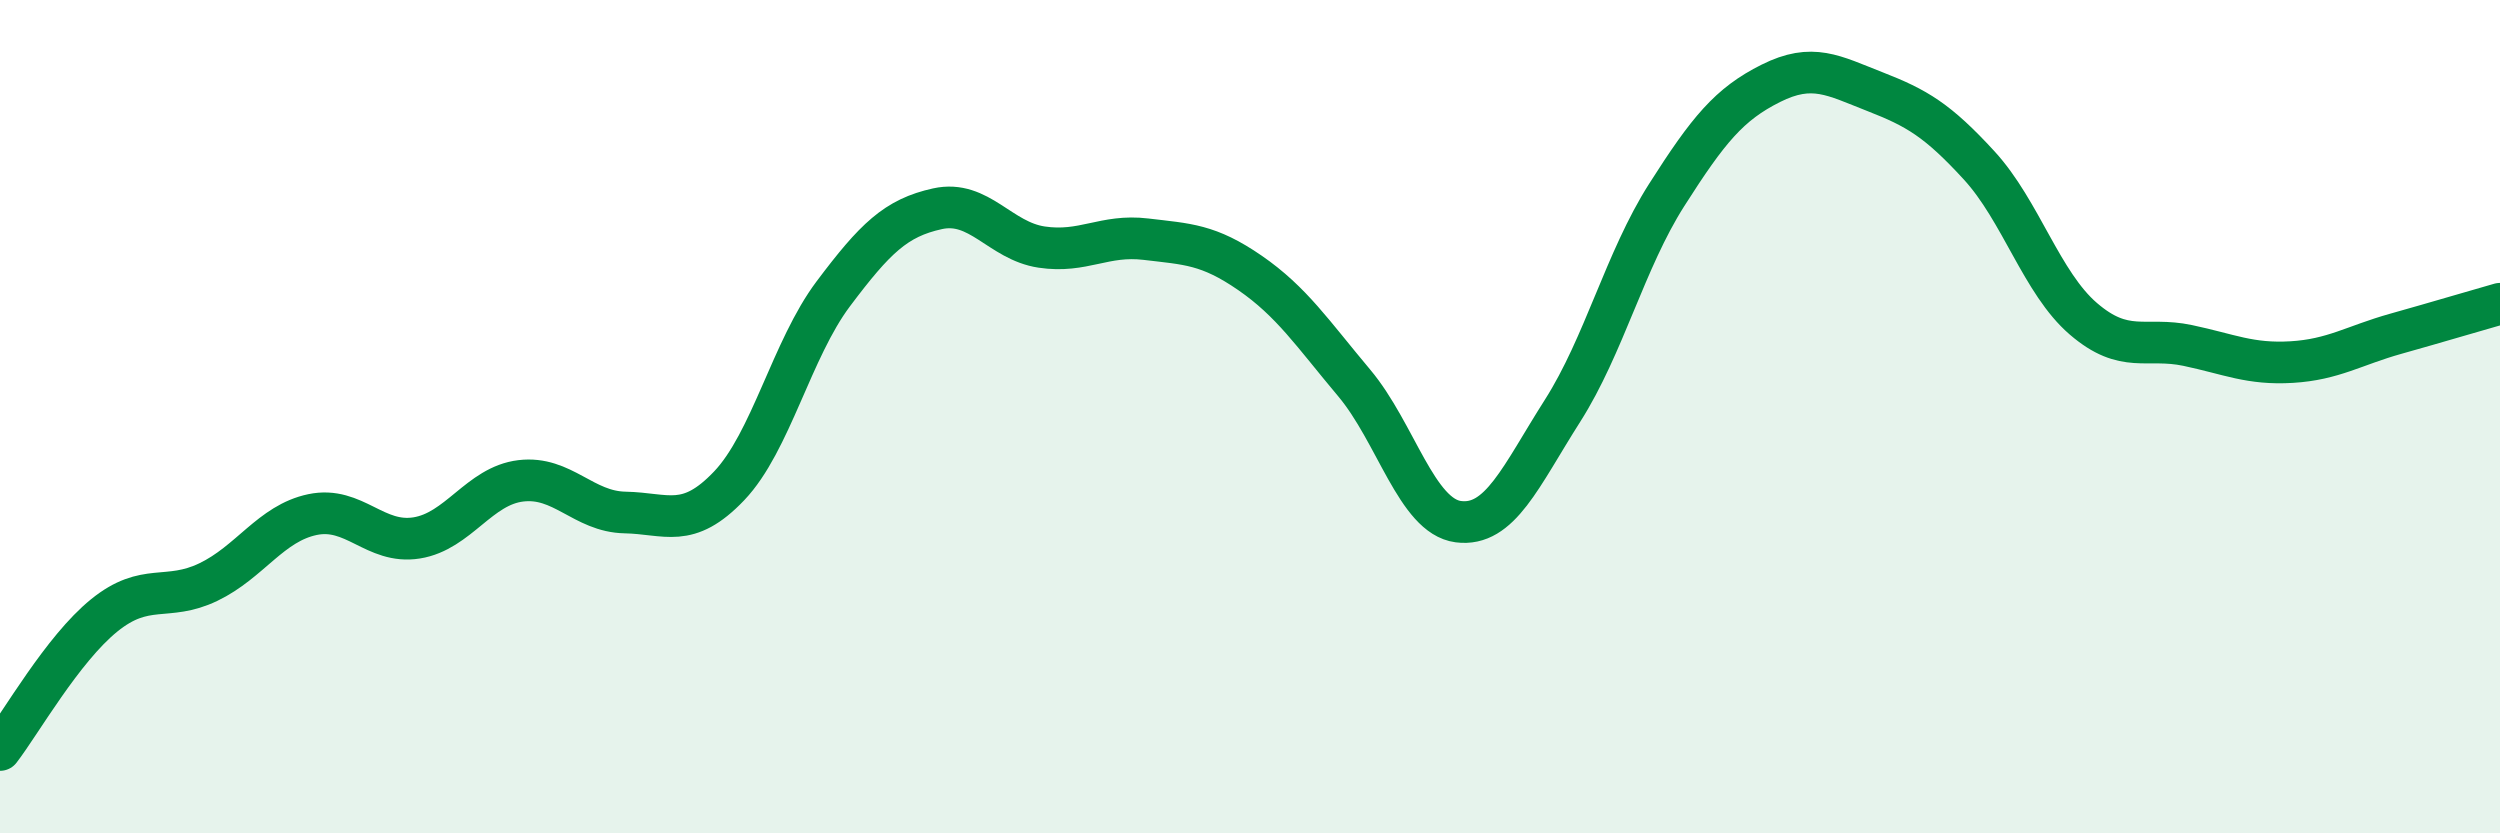
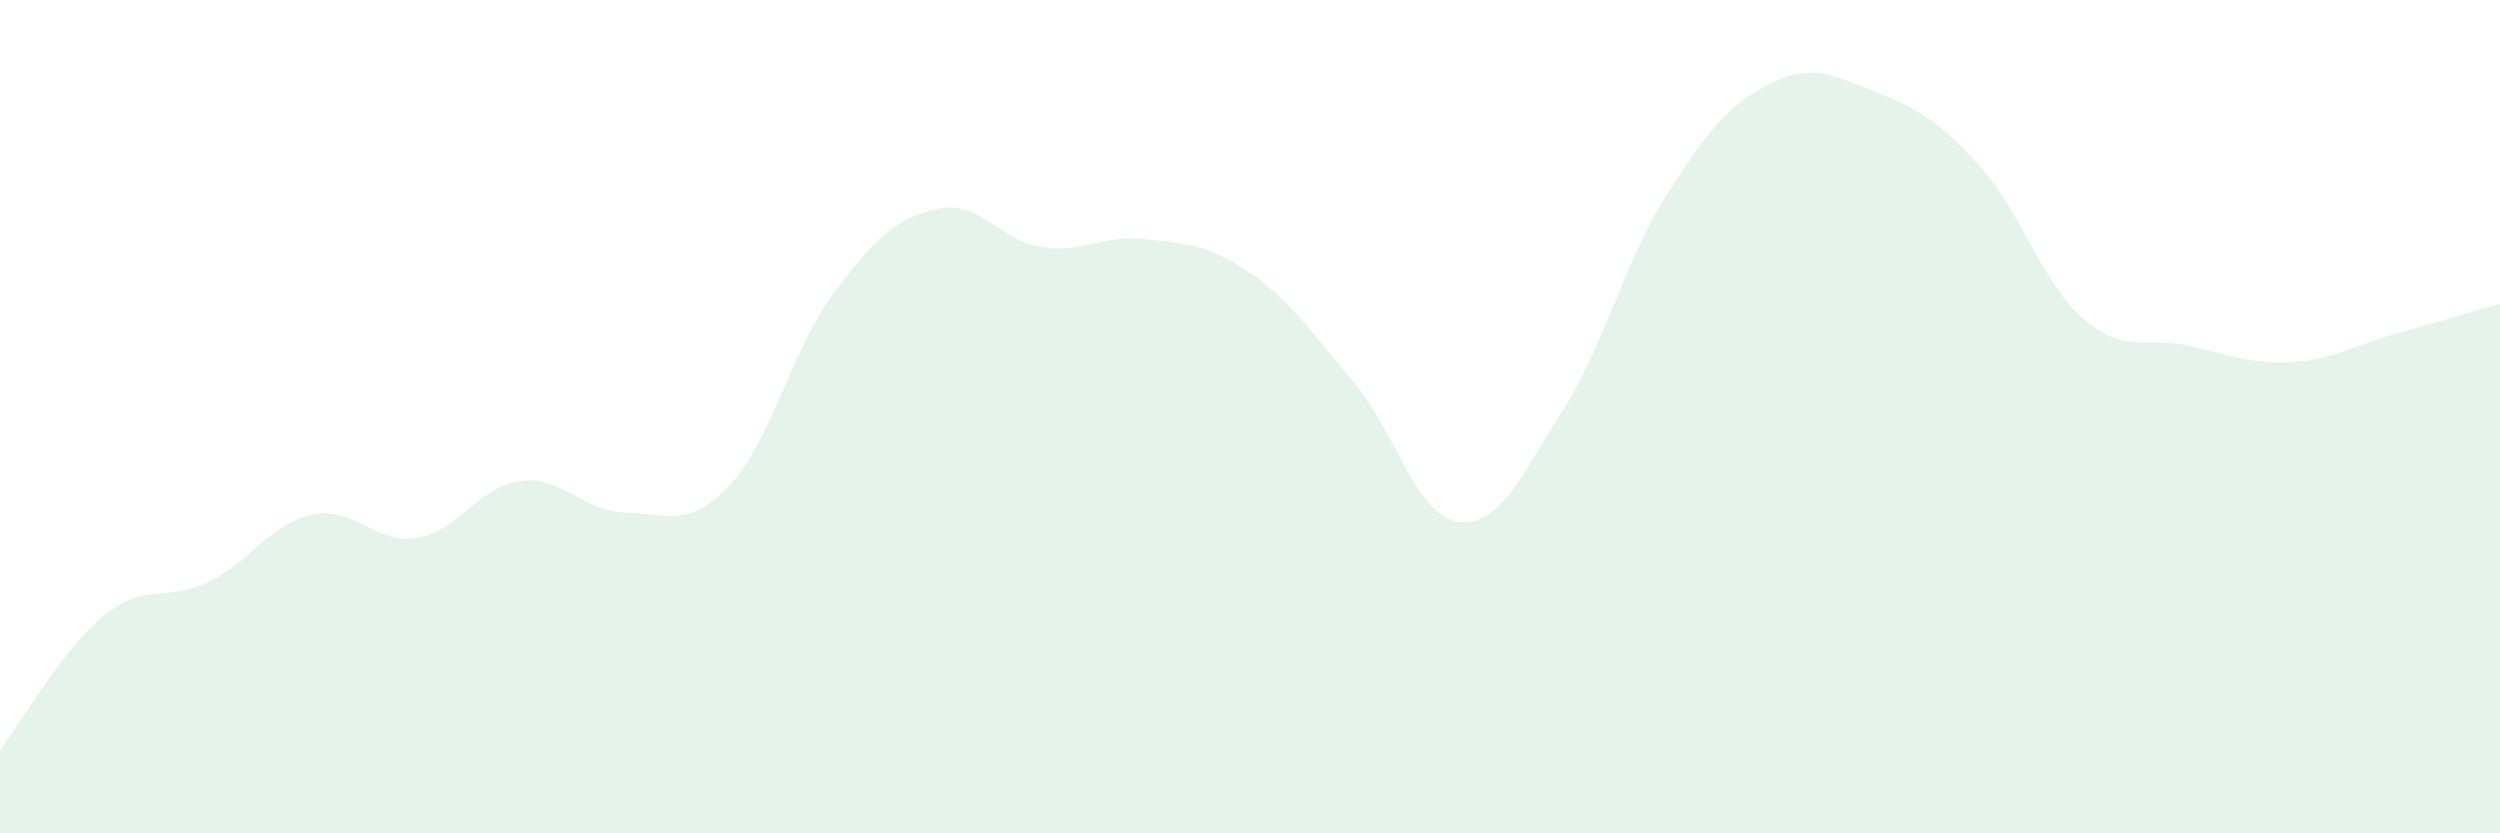
<svg xmlns="http://www.w3.org/2000/svg" width="60" height="20" viewBox="0 0 60 20">
  <path d="M 0,18 C 0.5,17.35 1.5,15.58 2.5,14.77 C 3.5,13.96 4,14.45 5,13.97 C 6,13.49 6.5,12.56 7.5,12.35 C 8.5,12.14 9,13.07 10,12.91 C 11,12.75 11.5,11.66 12.5,11.54 C 13.5,11.42 14,12.28 15,12.3 C 16,12.32 16.5,12.71 17.5,11.66 C 18.5,10.61 19,8.38 20,7.05 C 21,5.72 21.5,5.23 22.5,5.01 C 23.5,4.79 24,5.78 25,5.93 C 26,6.08 26.5,5.62 27.5,5.74 C 28.5,5.86 29,5.86 30,6.55 C 31,7.24 31.5,8 32.5,9.19 C 33.5,10.38 34,12.39 35,12.52 C 36,12.65 36.5,11.43 37.5,9.86 C 38.5,8.29 39,6.25 40,4.68 C 41,3.11 41.5,2.5 42.5,2 C 43.5,1.5 44,1.81 45,2.2 C 46,2.59 46.5,2.88 47.5,3.97 C 48.5,5.06 49,6.79 50,7.65 C 51,8.51 51.5,8.08 52.5,8.29 C 53.5,8.5 54,8.75 55,8.69 C 56,8.63 56.5,8.29 57.5,8.01 C 58.5,7.73 59.5,7.43 60,7.29L60 20L0 20Z" fill="#008740" opacity="0.1" stroke-linecap="round" stroke-linejoin="round" />
-   <path d="M 0,18 C 0.5,17.35 1.5,15.58 2.5,14.77 C 3.5,13.96 4,14.45 5,13.97 C 6,13.49 6.5,12.56 7.5,12.35 C 8.5,12.14 9,13.07 10,12.91 C 11,12.75 11.5,11.66 12.5,11.54 C 13.5,11.42 14,12.28 15,12.3 C 16,12.32 16.5,12.71 17.5,11.66 C 18.5,10.61 19,8.38 20,7.05 C 21,5.72 21.5,5.23 22.5,5.01 C 23.5,4.79 24,5.78 25,5.93 C 26,6.08 26.5,5.62 27.5,5.74 C 28.5,5.86 29,5.86 30,6.55 C 31,7.24 31.5,8 32.5,9.19 C 33.5,10.38 34,12.39 35,12.52 C 36,12.65 36.5,11.43 37.5,9.86 C 38.5,8.29 39,6.25 40,4.68 C 41,3.11 41.5,2.5 42.5,2 C 43.5,1.5 44,1.81 45,2.2 C 46,2.59 46.5,2.88 47.5,3.97 C 48.5,5.06 49,6.79 50,7.65 C 51,8.51 51.5,8.08 52.5,8.29 C 53.5,8.5 54,8.75 55,8.69 C 56,8.63 56.5,8.29 57.5,8.01 C 58.5,7.73 59.5,7.43 60,7.29" stroke="#008740" stroke-width="1" fill="none" stroke-linecap="round" stroke-linejoin="round" />
</svg>